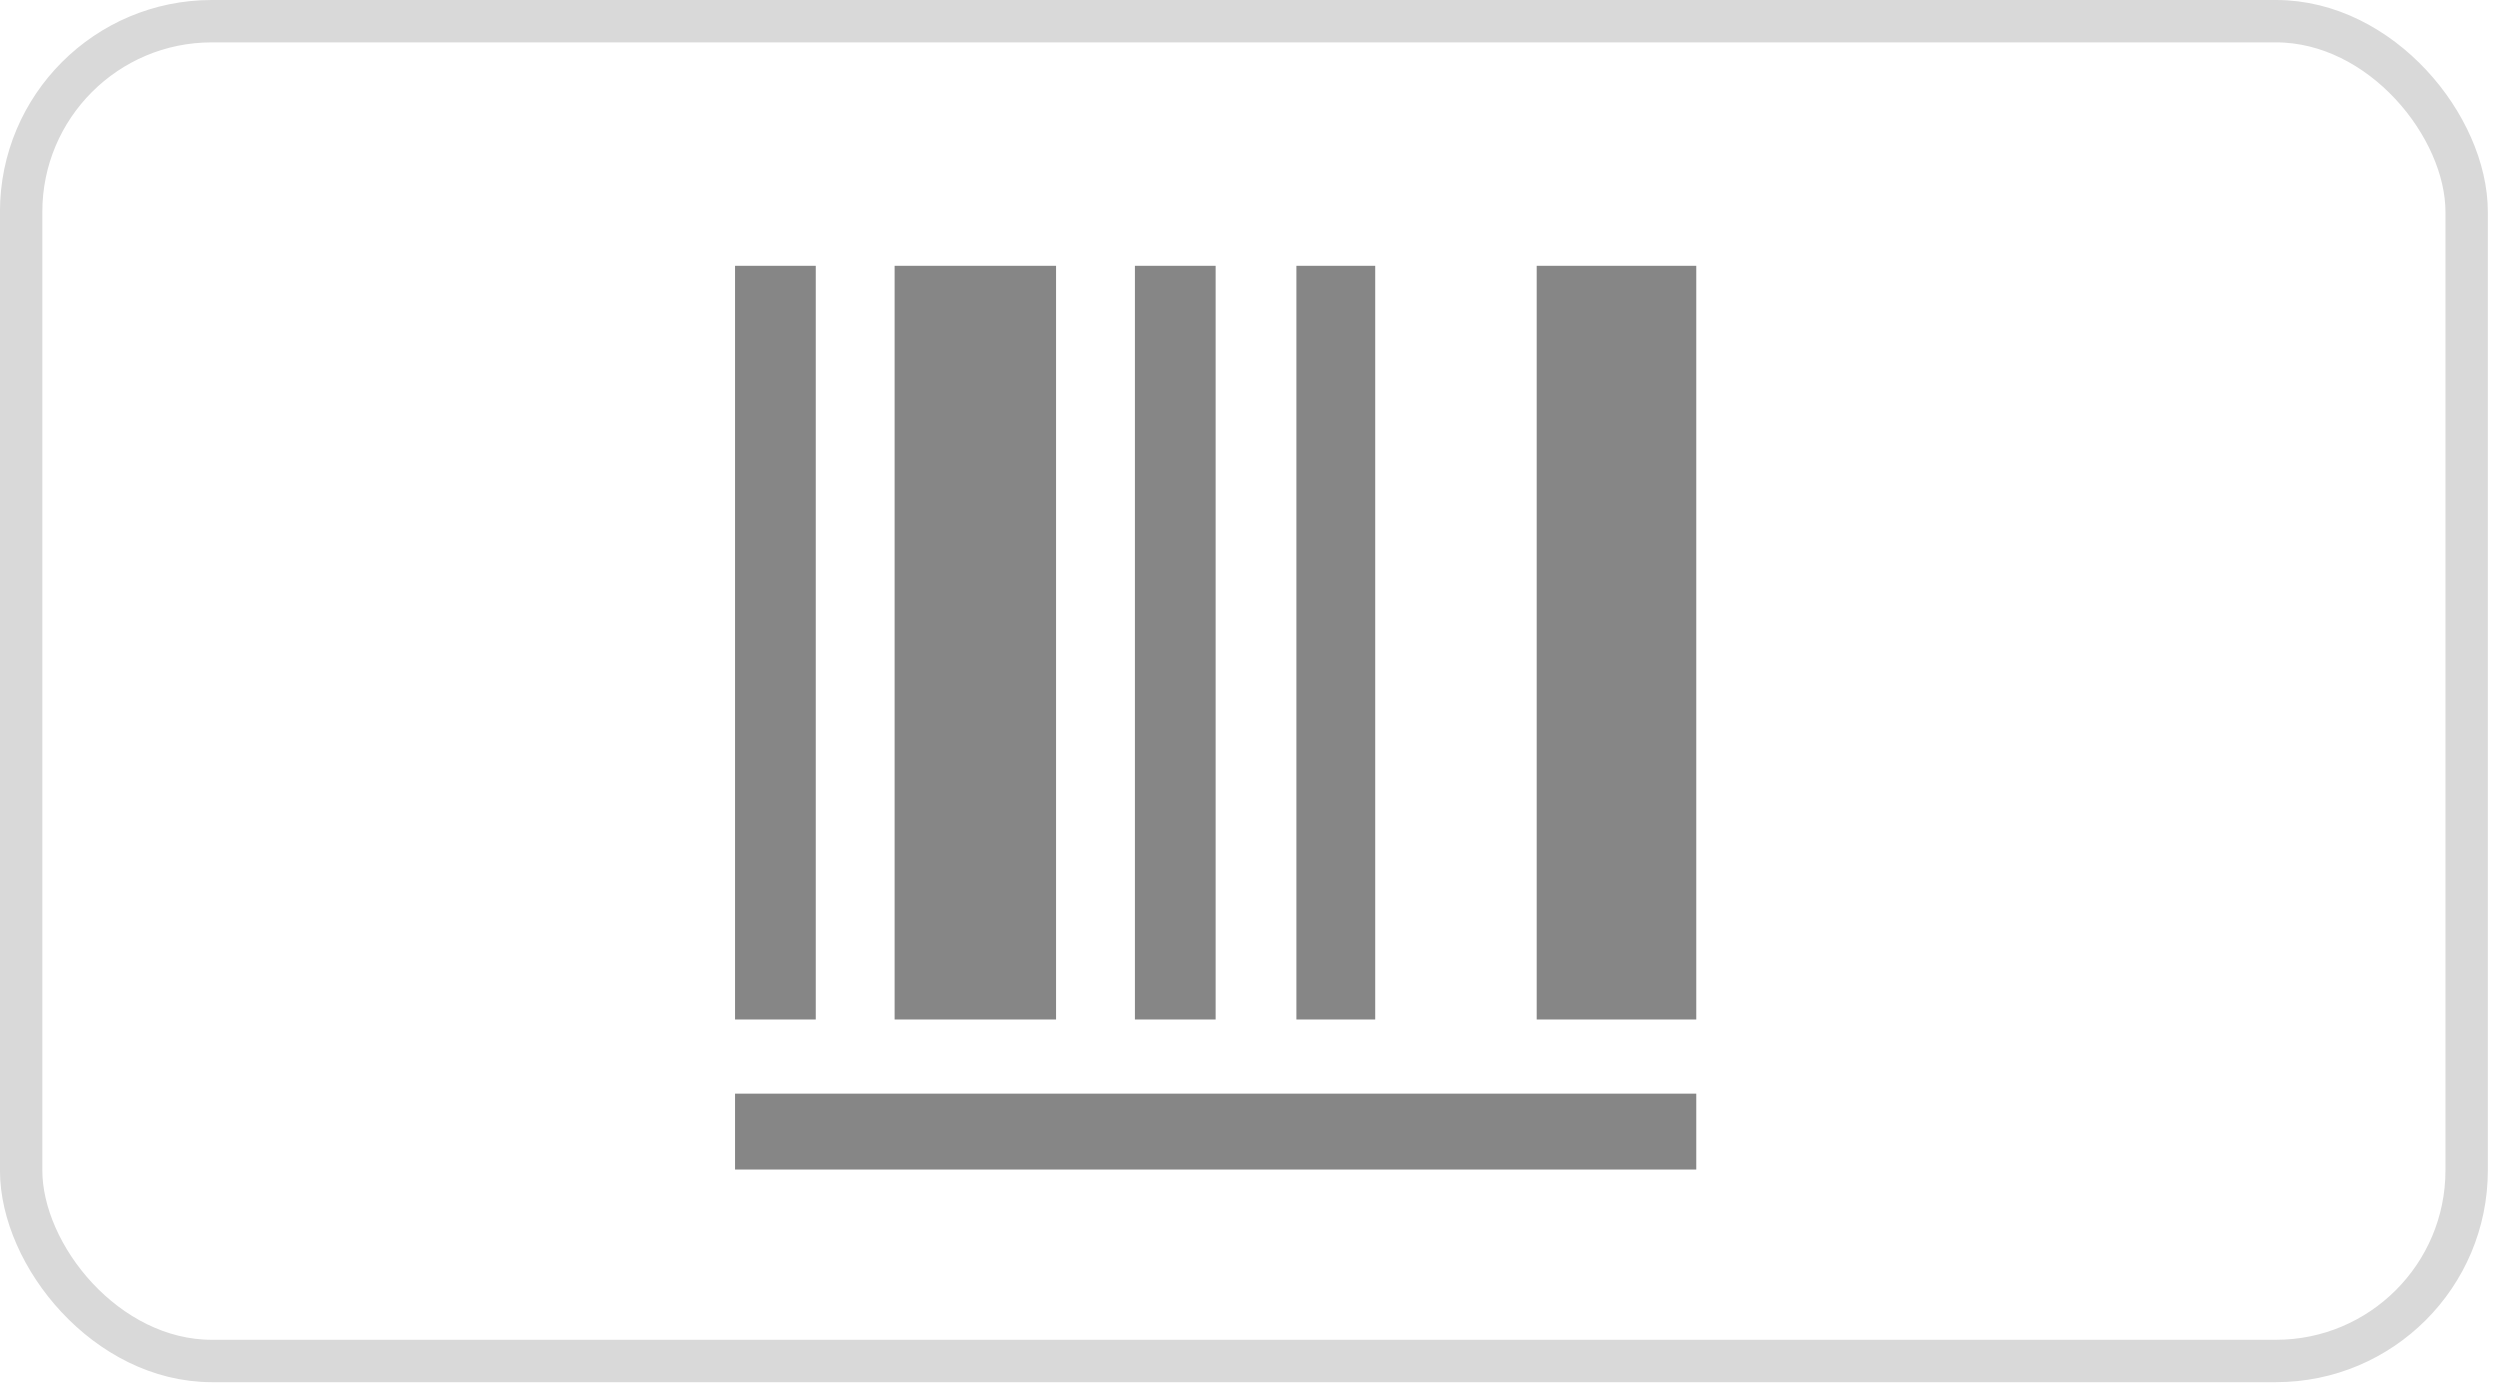
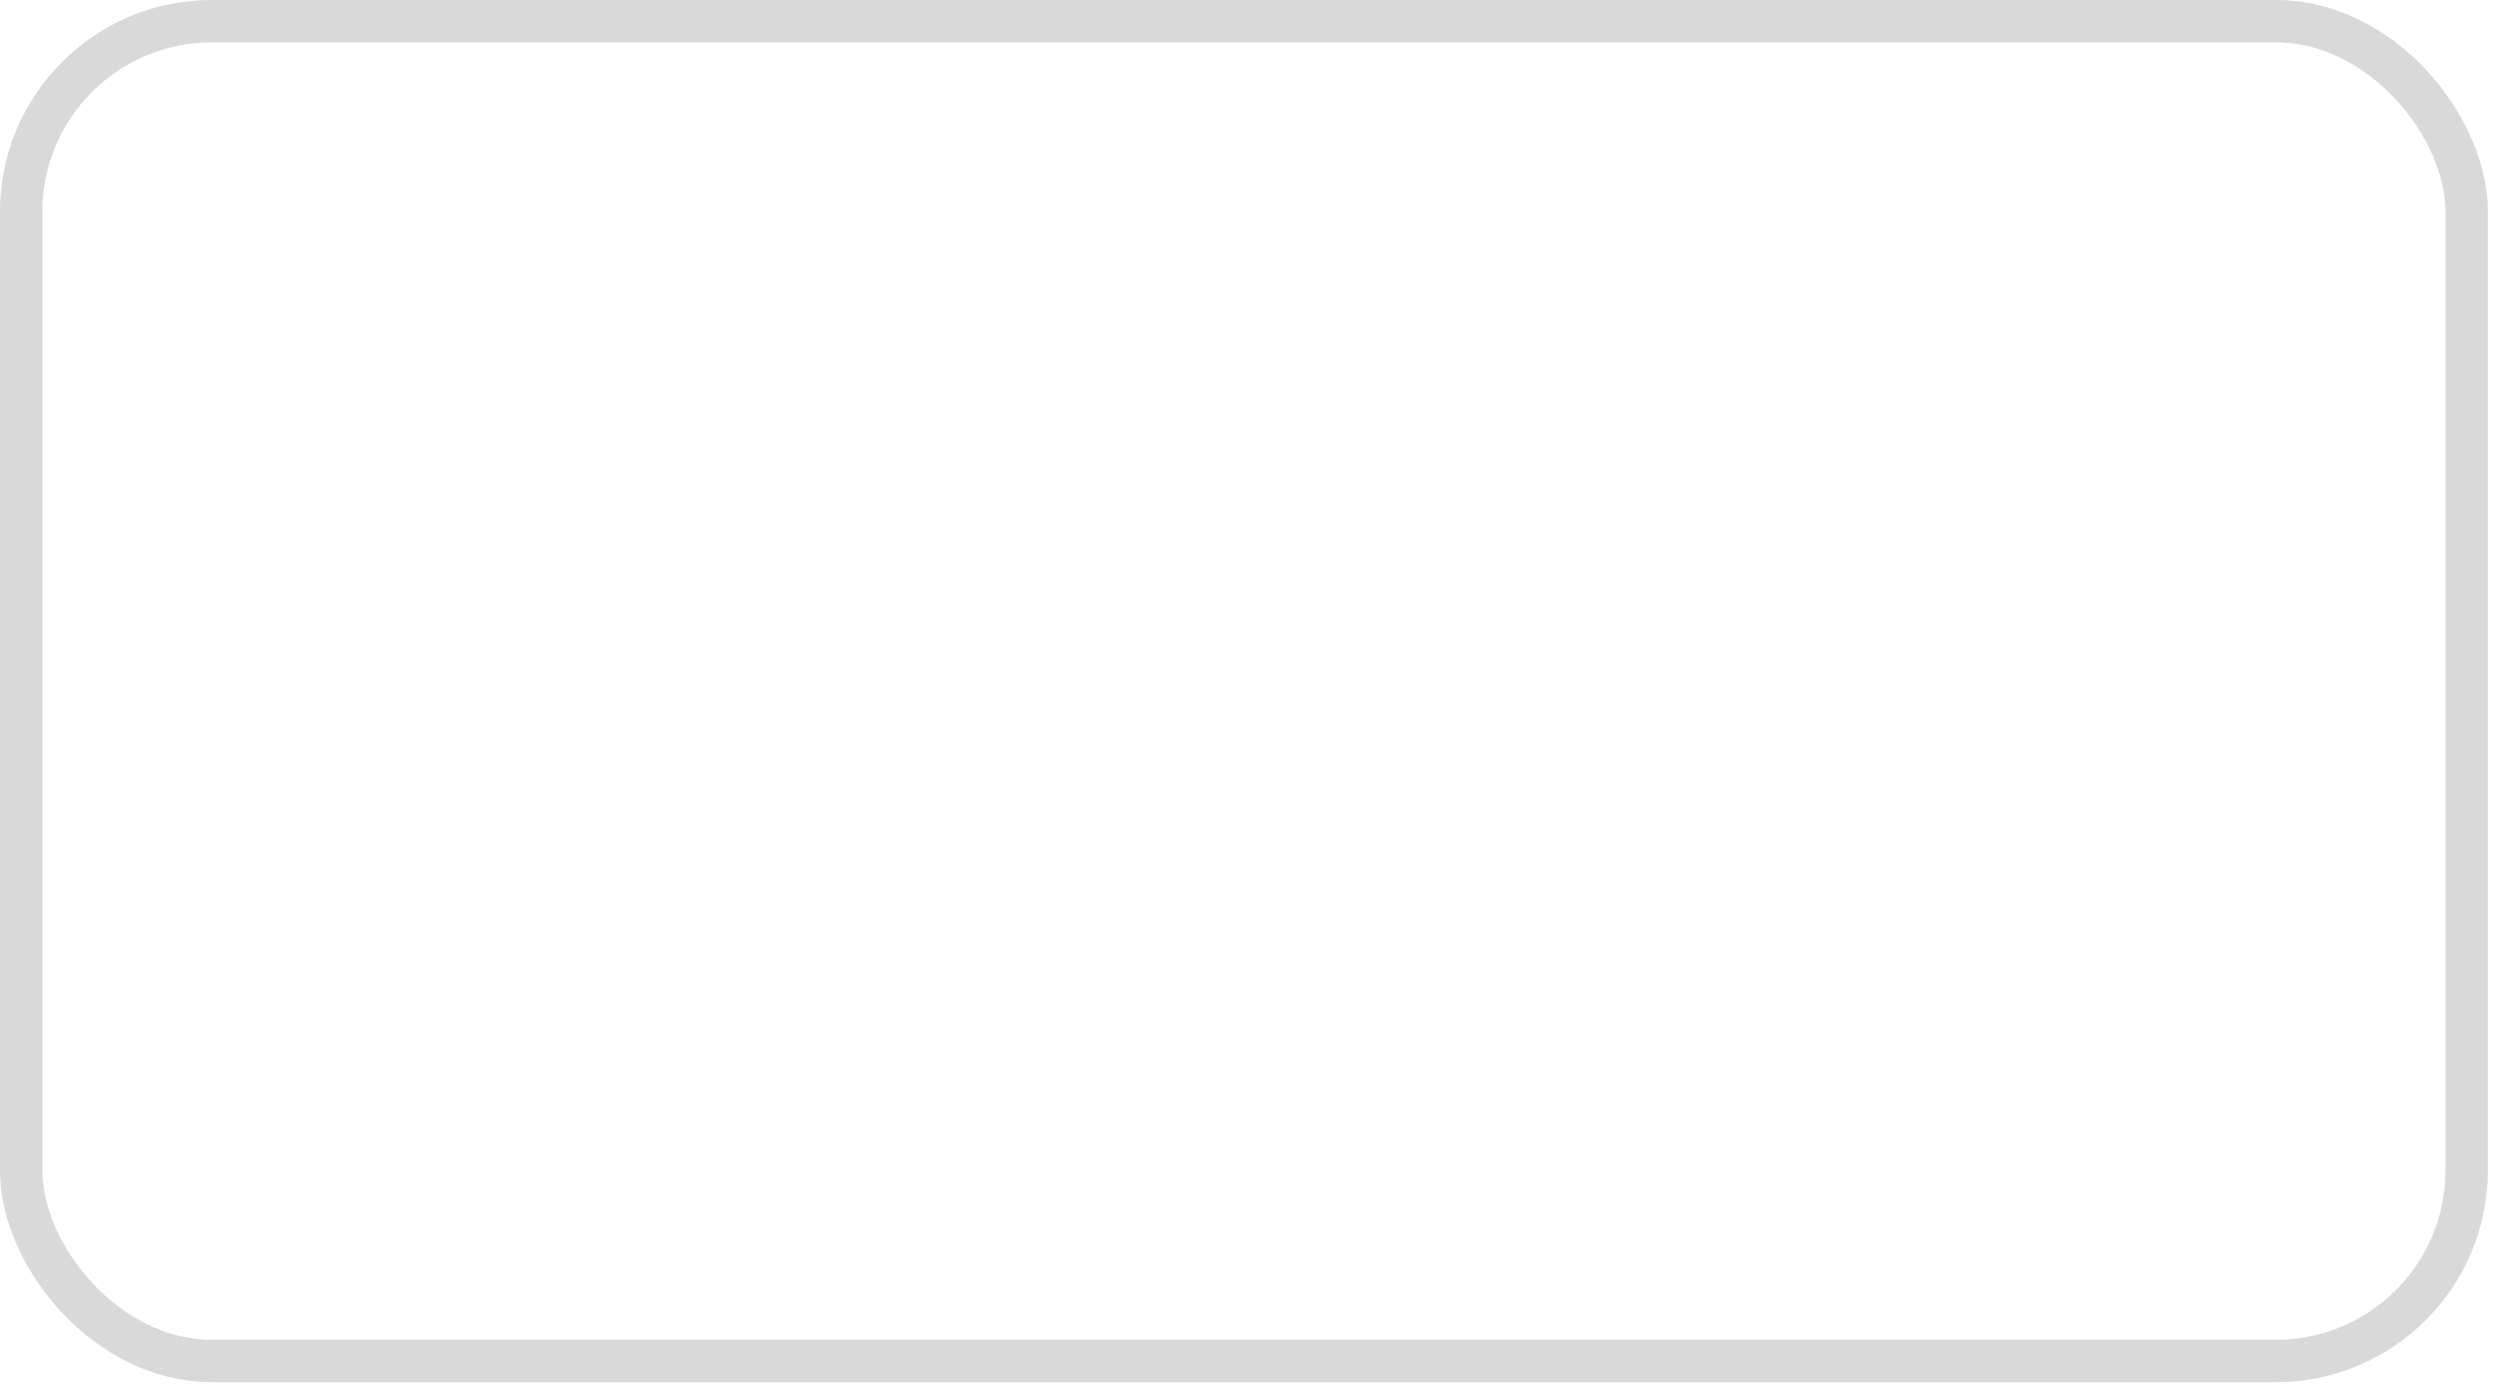
<svg xmlns="http://www.w3.org/2000/svg" width="59" height="33" viewBox="0 0 59 33" fill="none">
  <rect x="0.499" y="0.5" width="57.714" height="31.619" rx="4.5" stroke="#D9D9D9" />
-   <path d="M17.347 6.273H19.252V24.06H17.347V6.273ZM24.923 24.06V6.273H21.113V24.06H24.923ZM26.784 6.273H28.689V24.06H26.784V6.273ZM30.595 6.273H32.455V24.06H30.595V6.273ZM17.347 25.81H40.032V27.601H17.347V25.81ZM38.127 6.273H36.266V24.06H40.032V6.273H38.127Z" fill="#868686" />
</svg>